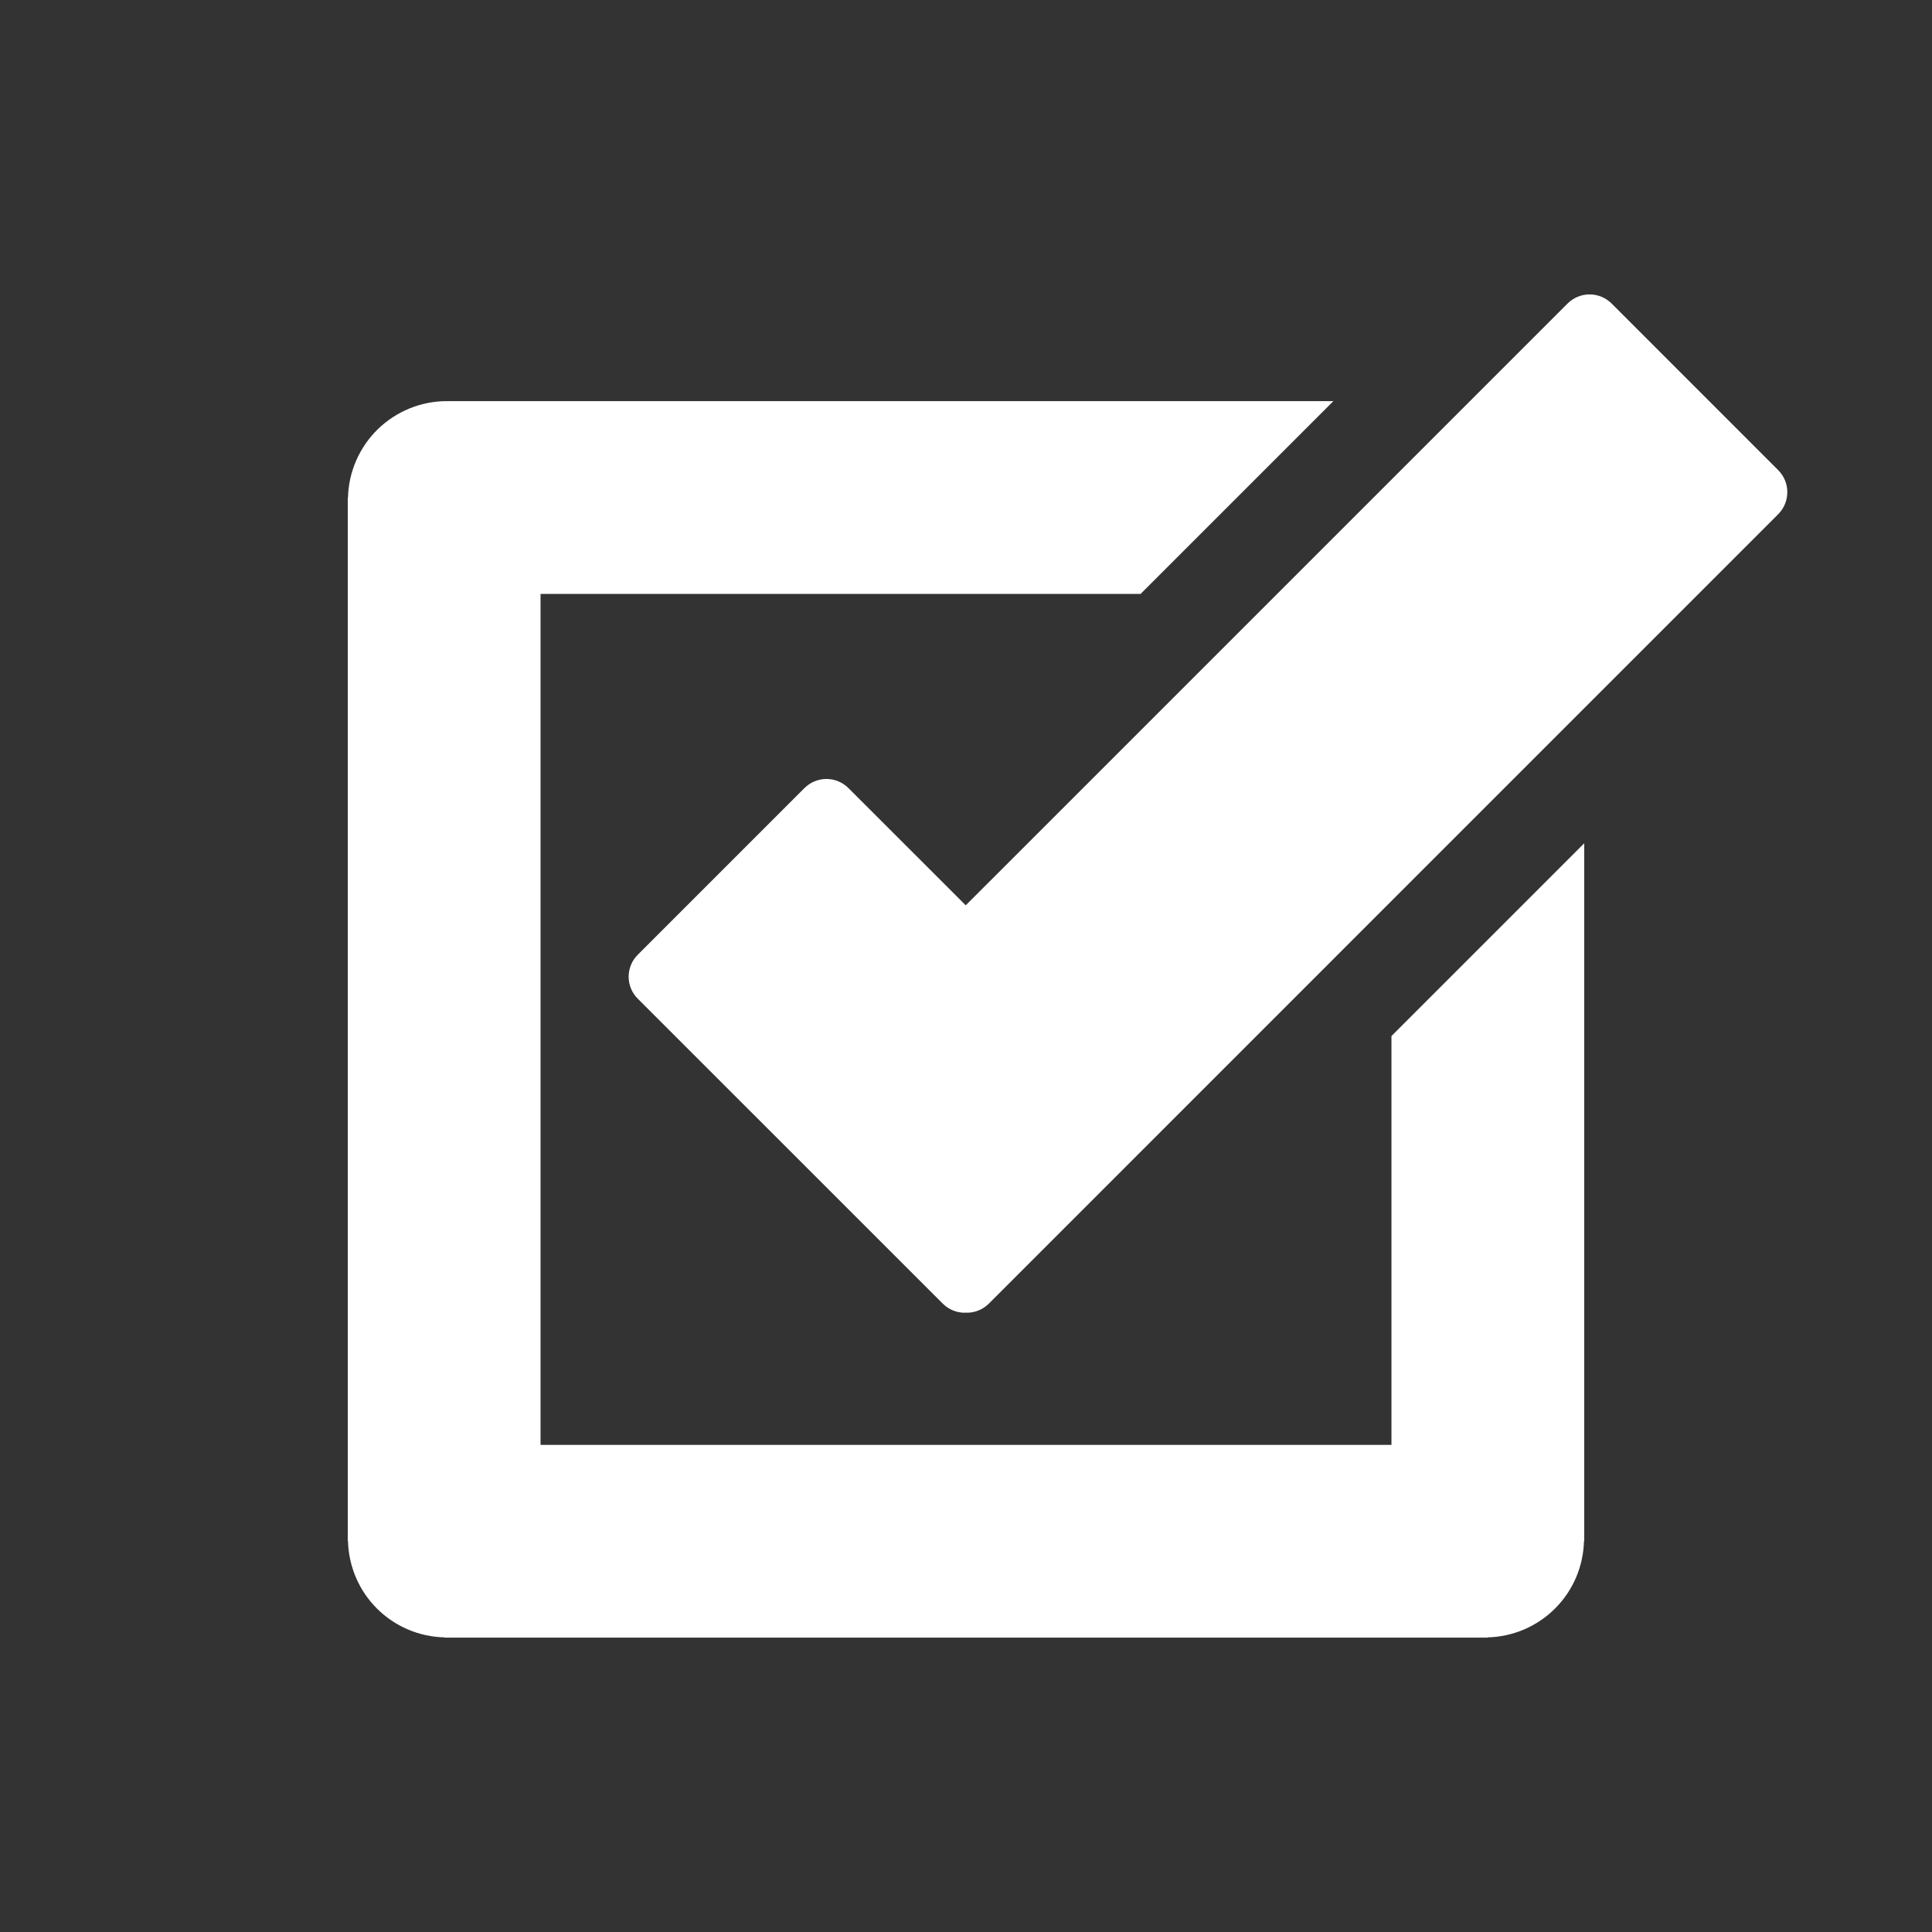
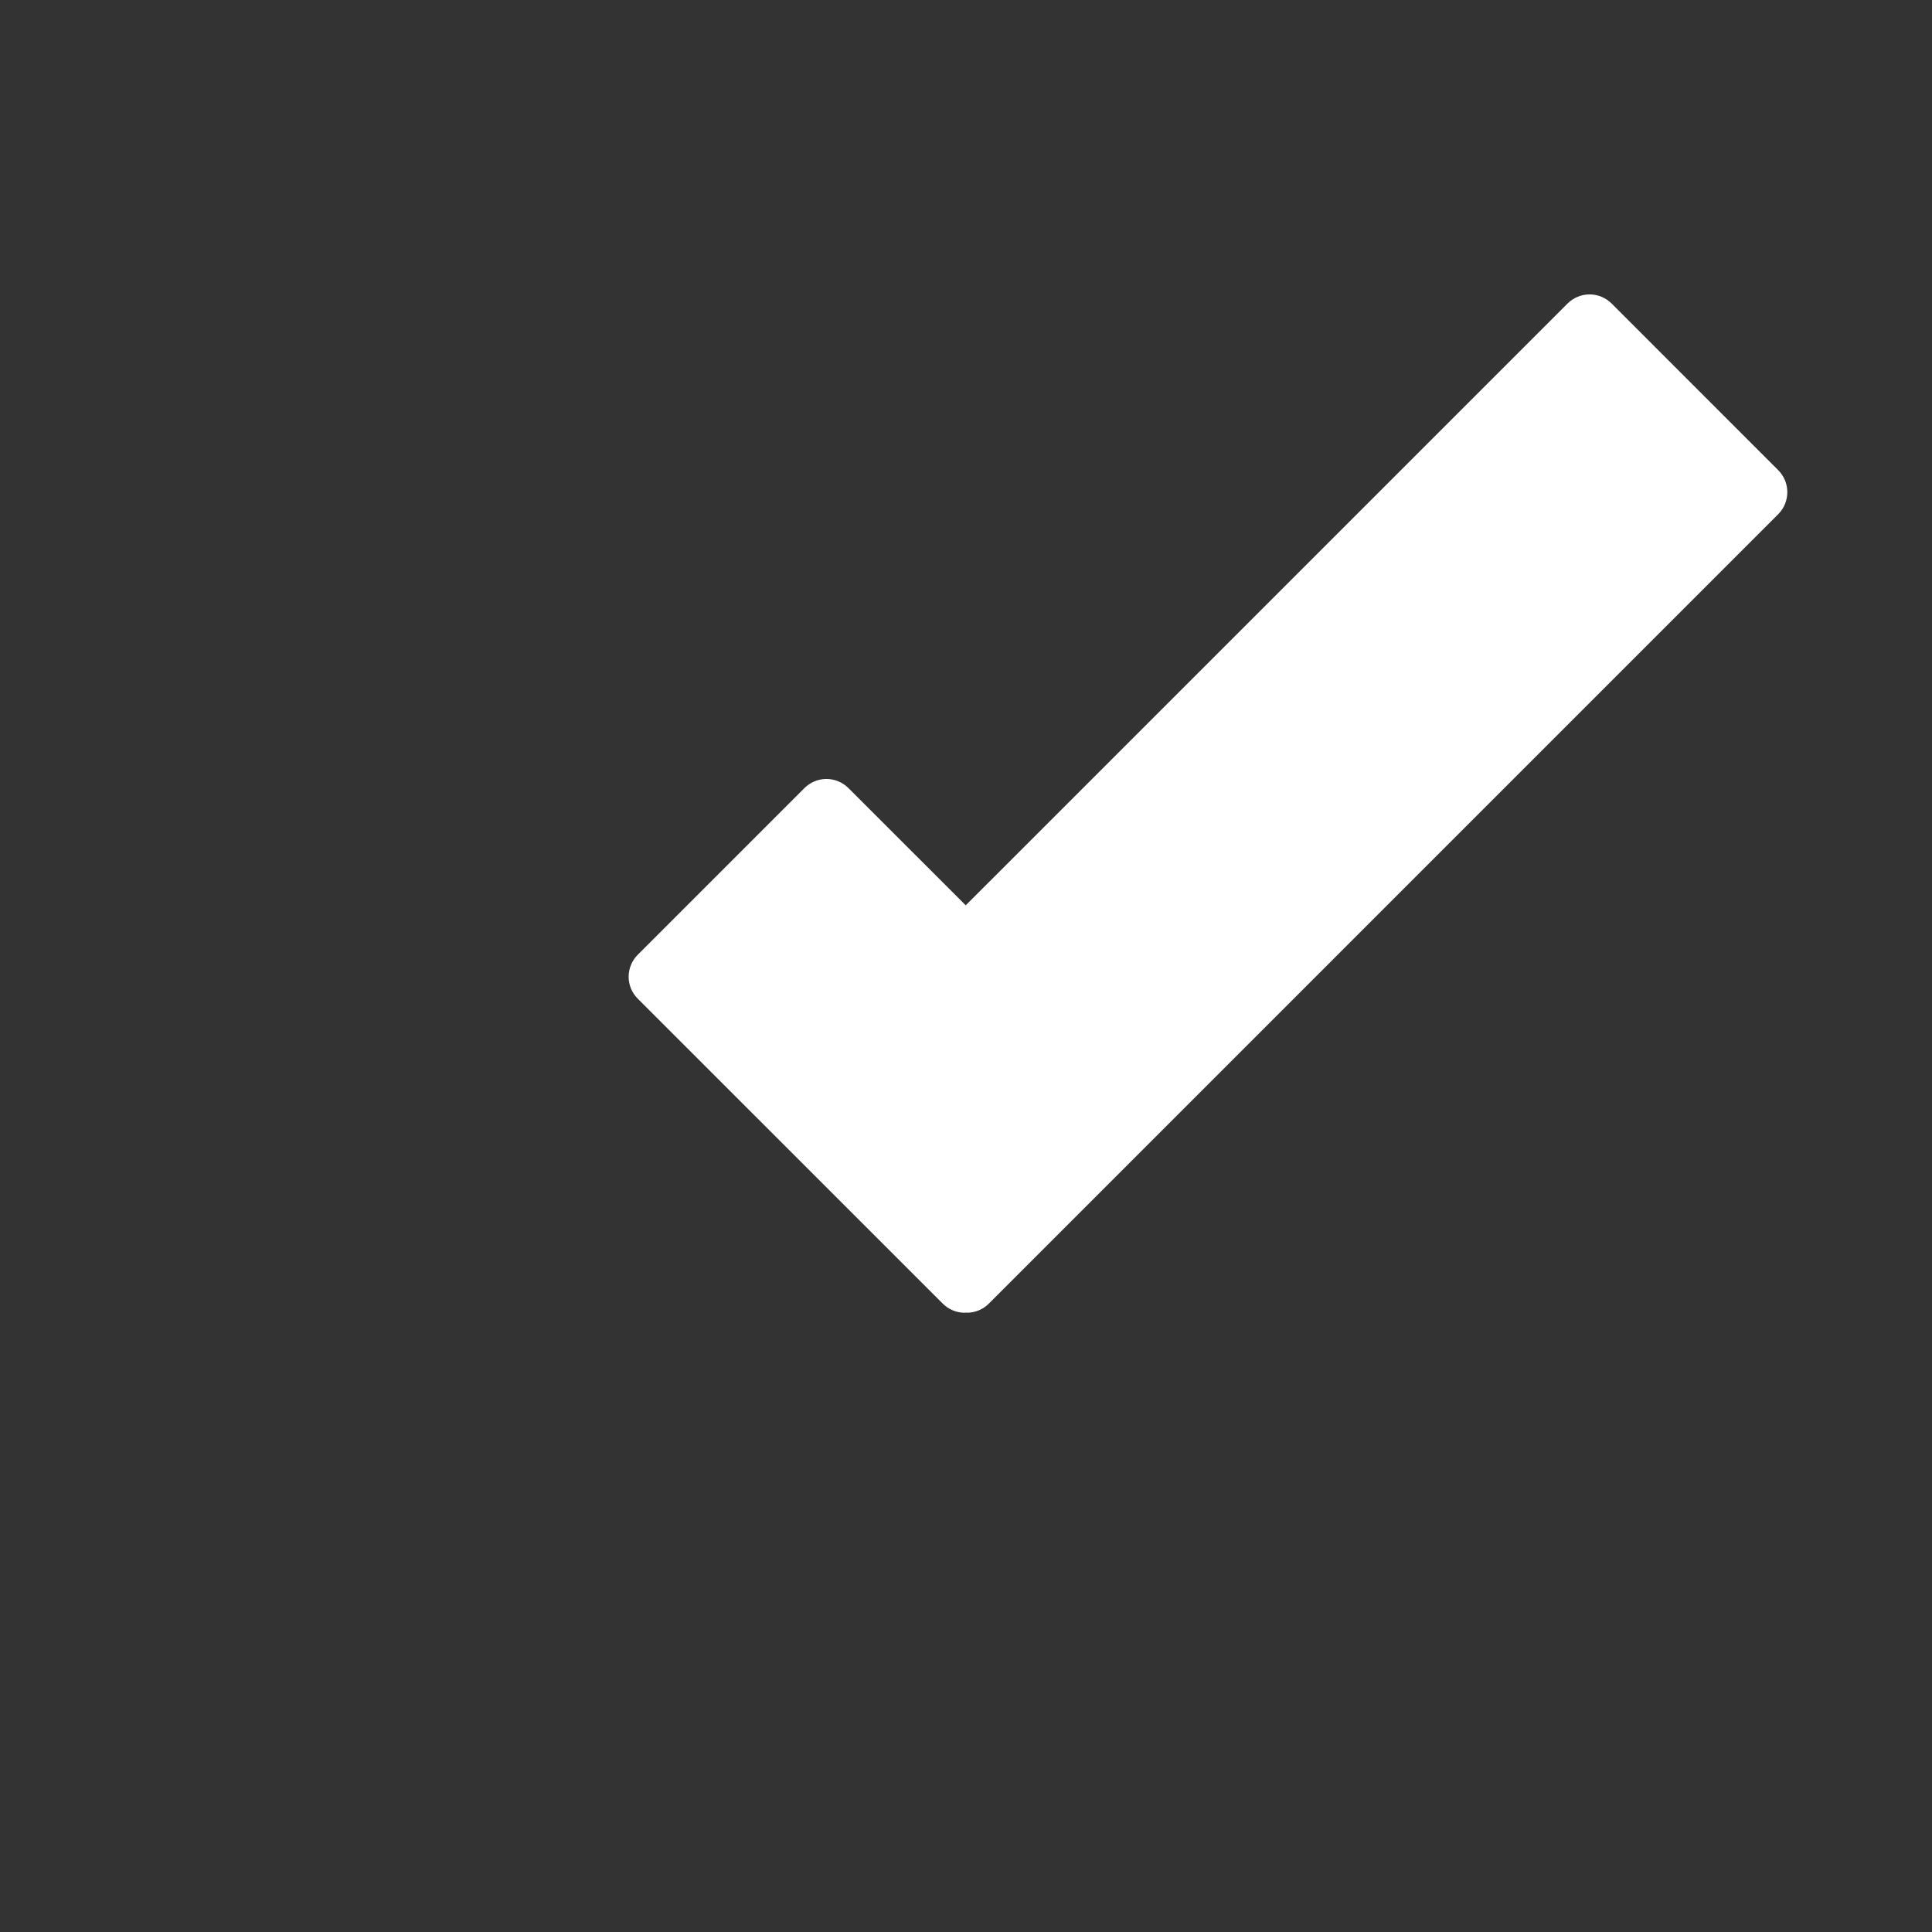
<svg xmlns="http://www.w3.org/2000/svg" width="42" height="42" viewBox="0 0 42 42" fill="none">
  <rect x="0" y="0" width="42" height="42" fill="#333333" stroke="none" />
  <path d="M38.656 10.22L35.036 6.599C34.908 6.472 34.736 6.4 34.556 6.4C34.377 6.4 34.204 6.472 34.077 6.599L20.994 19.681L18.445 17.133C18.318 17.006 18.146 16.934 17.966 16.934C17.786 16.934 17.614 17.006 17.487 17.133L13.866 20.754C13.802 20.817 13.752 20.891 13.718 20.974C13.684 21.056 13.666 21.144 13.666 21.233C13.666 21.322 13.684 21.41 13.718 21.493C13.752 21.575 13.802 21.649 13.866 21.712L20.494 28.339C20.621 28.466 20.793 28.538 20.973 28.538C20.981 28.538 20.989 28.534 20.997 28.534C21.003 28.534 21.011 28.537 21.018 28.537C21.107 28.538 21.195 28.52 21.277 28.486C21.36 28.452 21.434 28.402 21.497 28.339L38.656 11.179C38.921 10.913 38.921 10.485 38.656 10.22Z" fill="white" />
-   <path d="M30.249 22.523V31.41H11.751V12.911H24.796L28.987 8.72H9.741V8.723C9.731 8.723 9.723 8.72 9.713 8.72C9.151 8.721 8.613 8.941 8.211 9.333C7.81 9.726 7.578 10.259 7.565 10.82H7.56V33.5H7.565C7.579 34.052 7.803 34.577 8.193 34.967C8.583 35.357 9.109 35.582 9.66 35.595V35.6H32.34V35.595C32.891 35.582 33.416 35.357 33.806 34.967C34.197 34.577 34.421 34.052 34.434 33.5H34.44V18.332L30.249 22.523Z" fill="white" />
</svg>